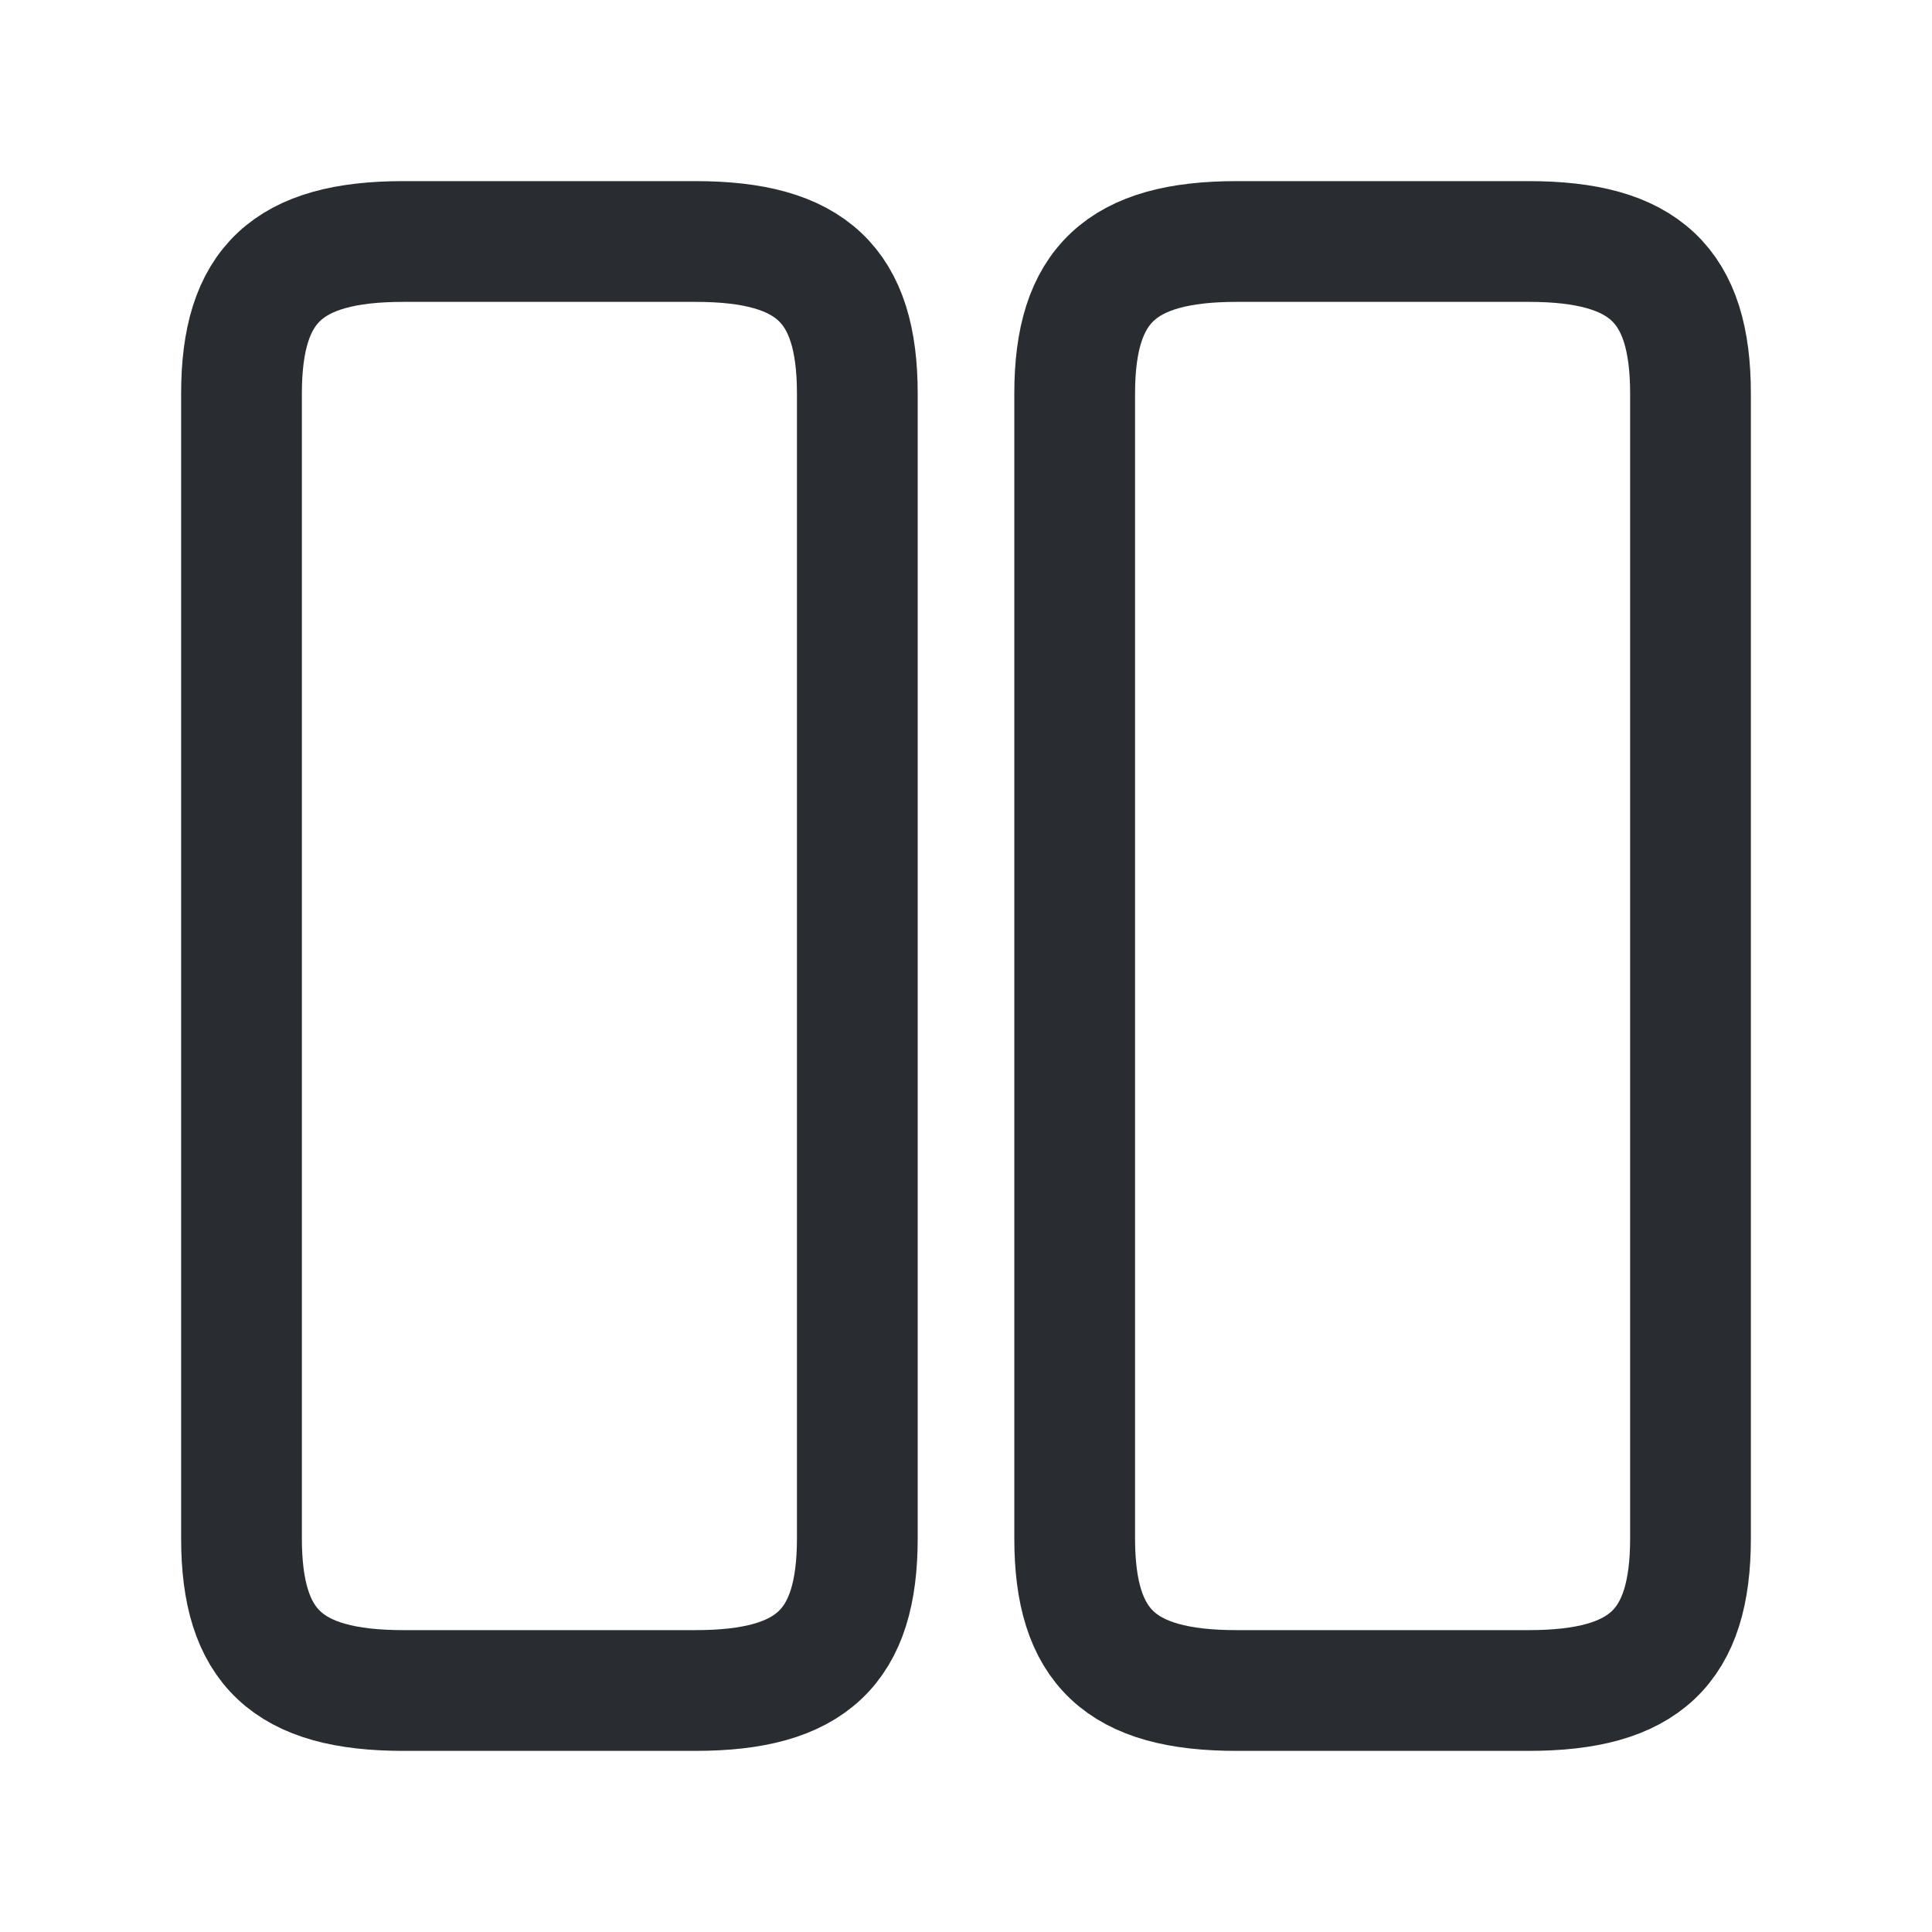
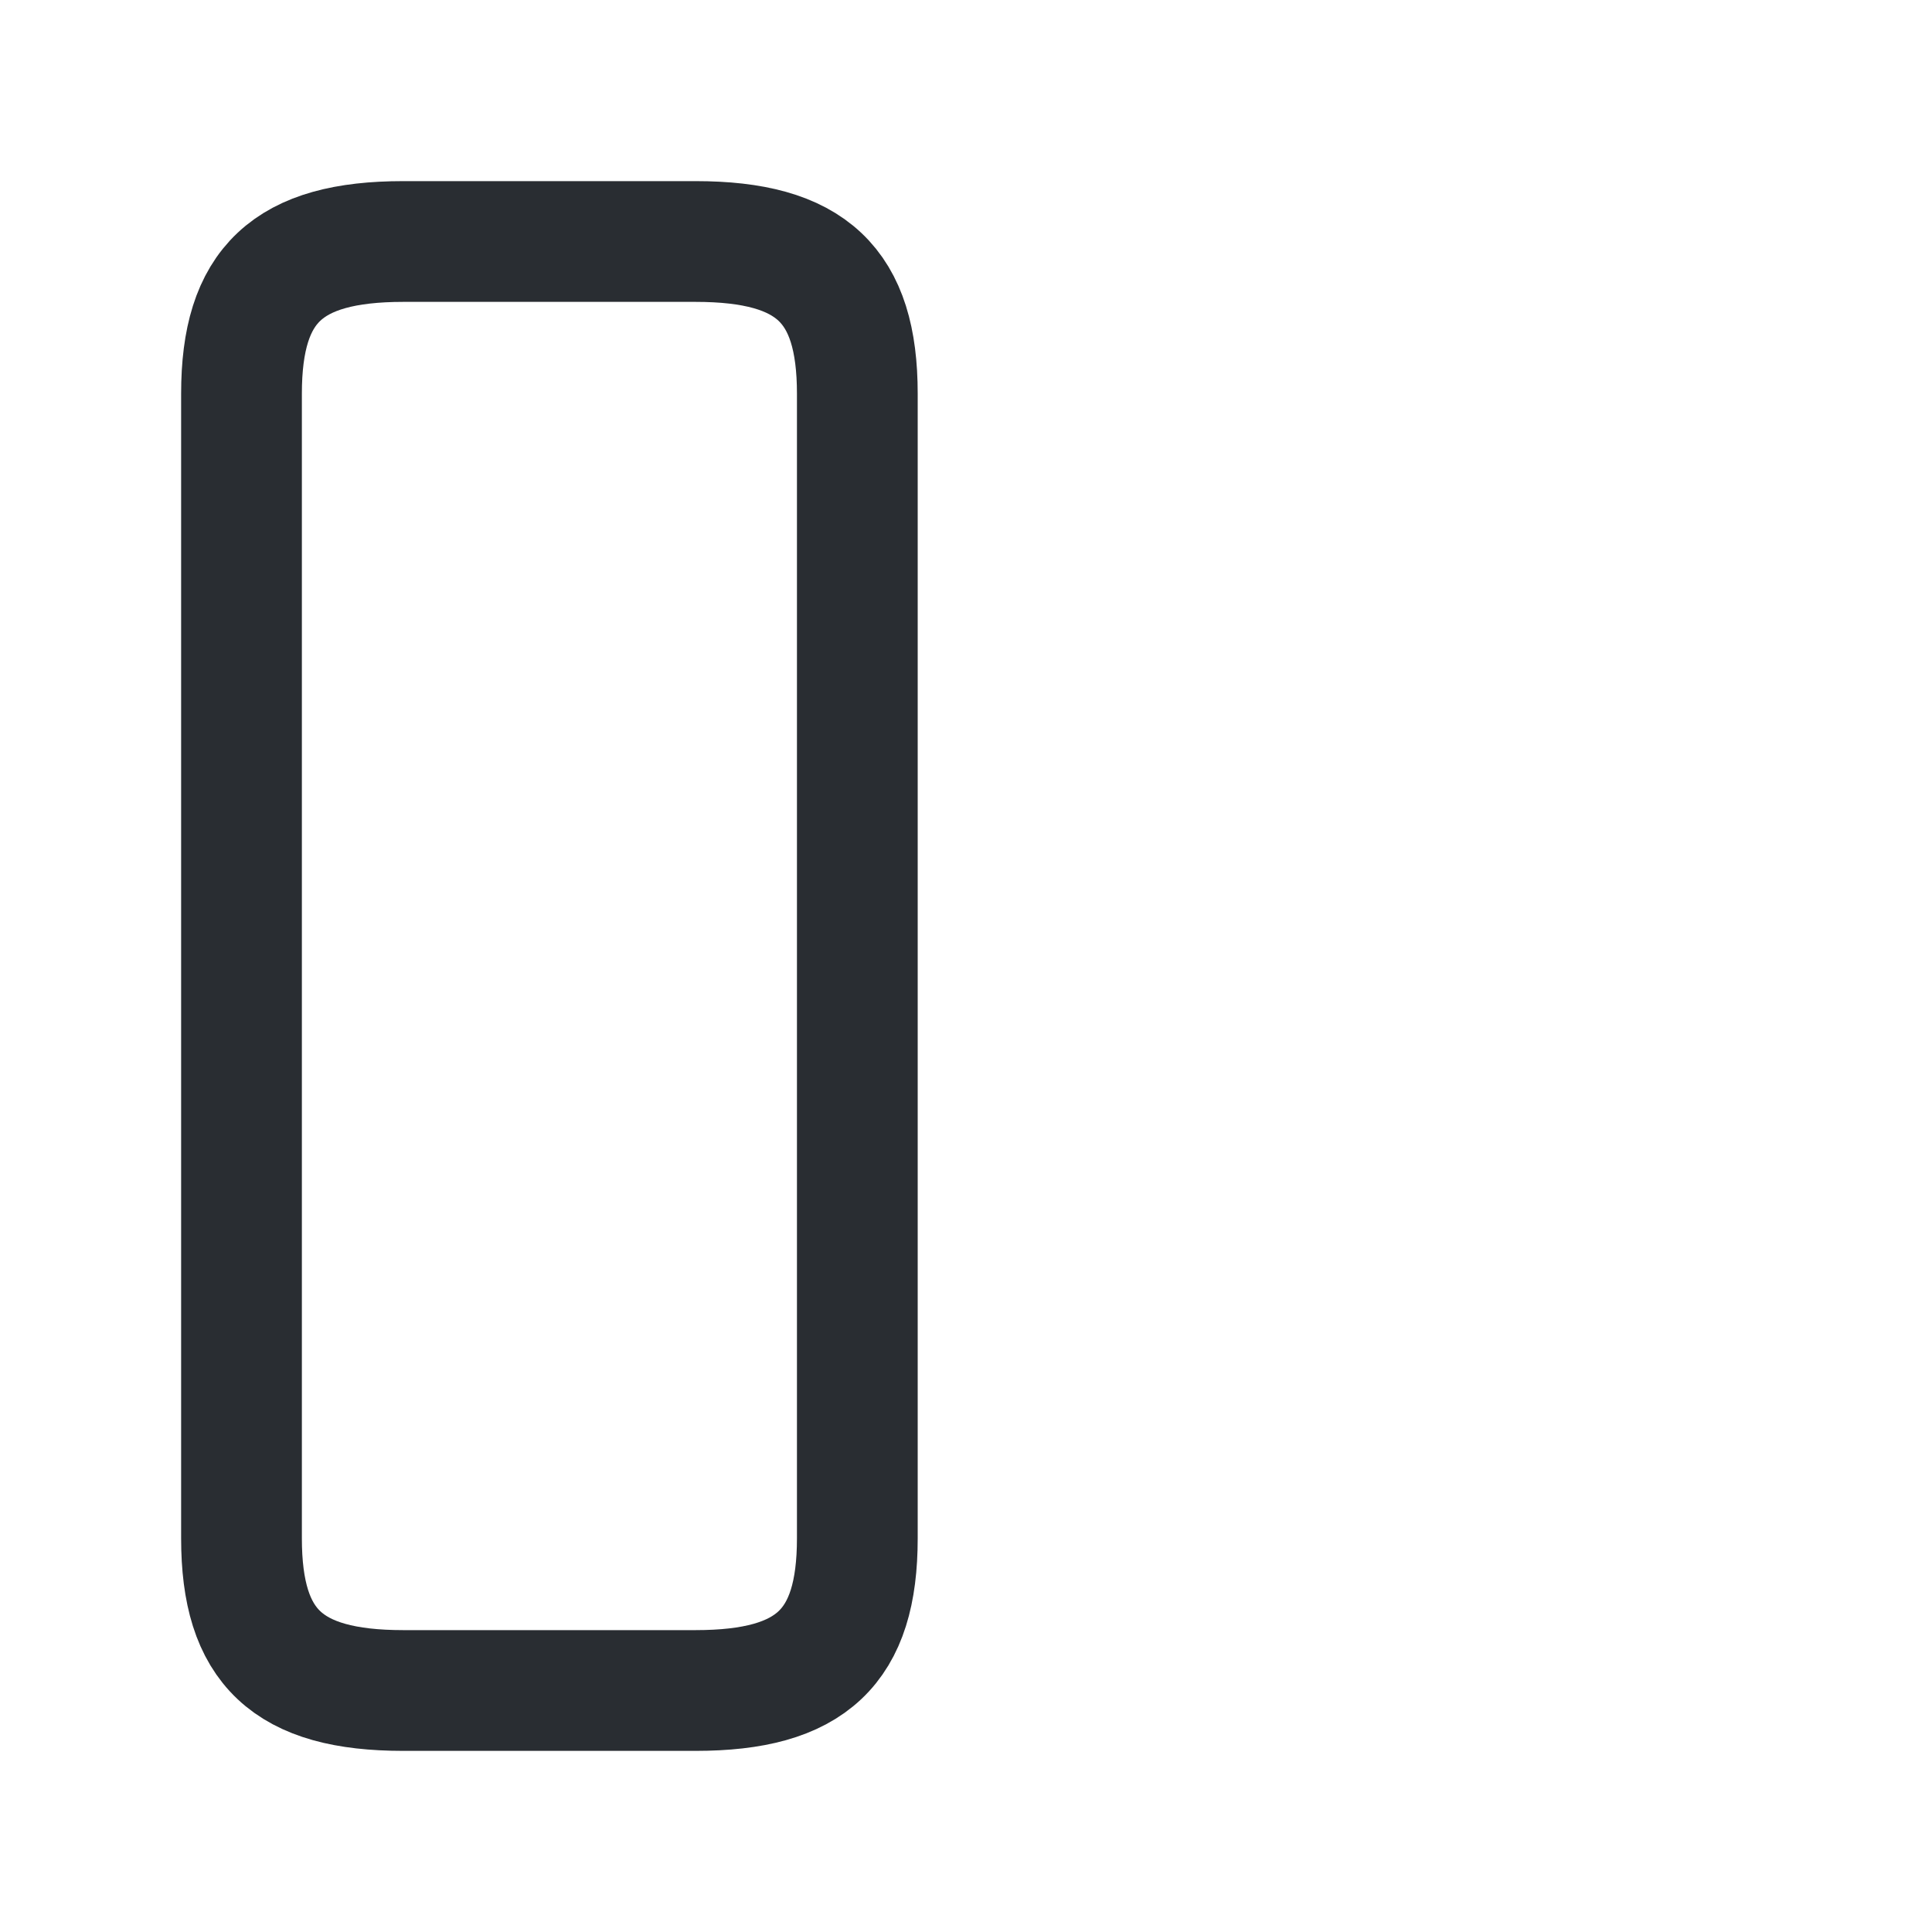
<svg xmlns="http://www.w3.org/2000/svg" width="800px" height="800px" viewBox="0 0 24 24" fill="none">
  <path d="M10.65 19.11V4.89C10.65 3.54 10.08 3 8.64 3H5.01C3.57 3 3 3.54 3 4.89V19.11C3 20.46 3.57 21 5.01 21H8.64C10.08 21 10.65 20.46 10.65 19.11Z" stroke="#292D32" stroke-width="1.5" stroke-linecap="round" stroke-linejoin="round" />
-   <path d="M21 19.11V4.89C21 3.54 20.43 3 18.99 3H15.36C13.93 3 13.35 3.54 13.35 4.89V19.11C13.35 20.46 13.92 21 15.36 21H18.99C20.43 21 21 20.46 21 19.11Z" stroke="#292D32" stroke-width="1.5" stroke-linecap="round" stroke-linejoin="round" />
</svg>